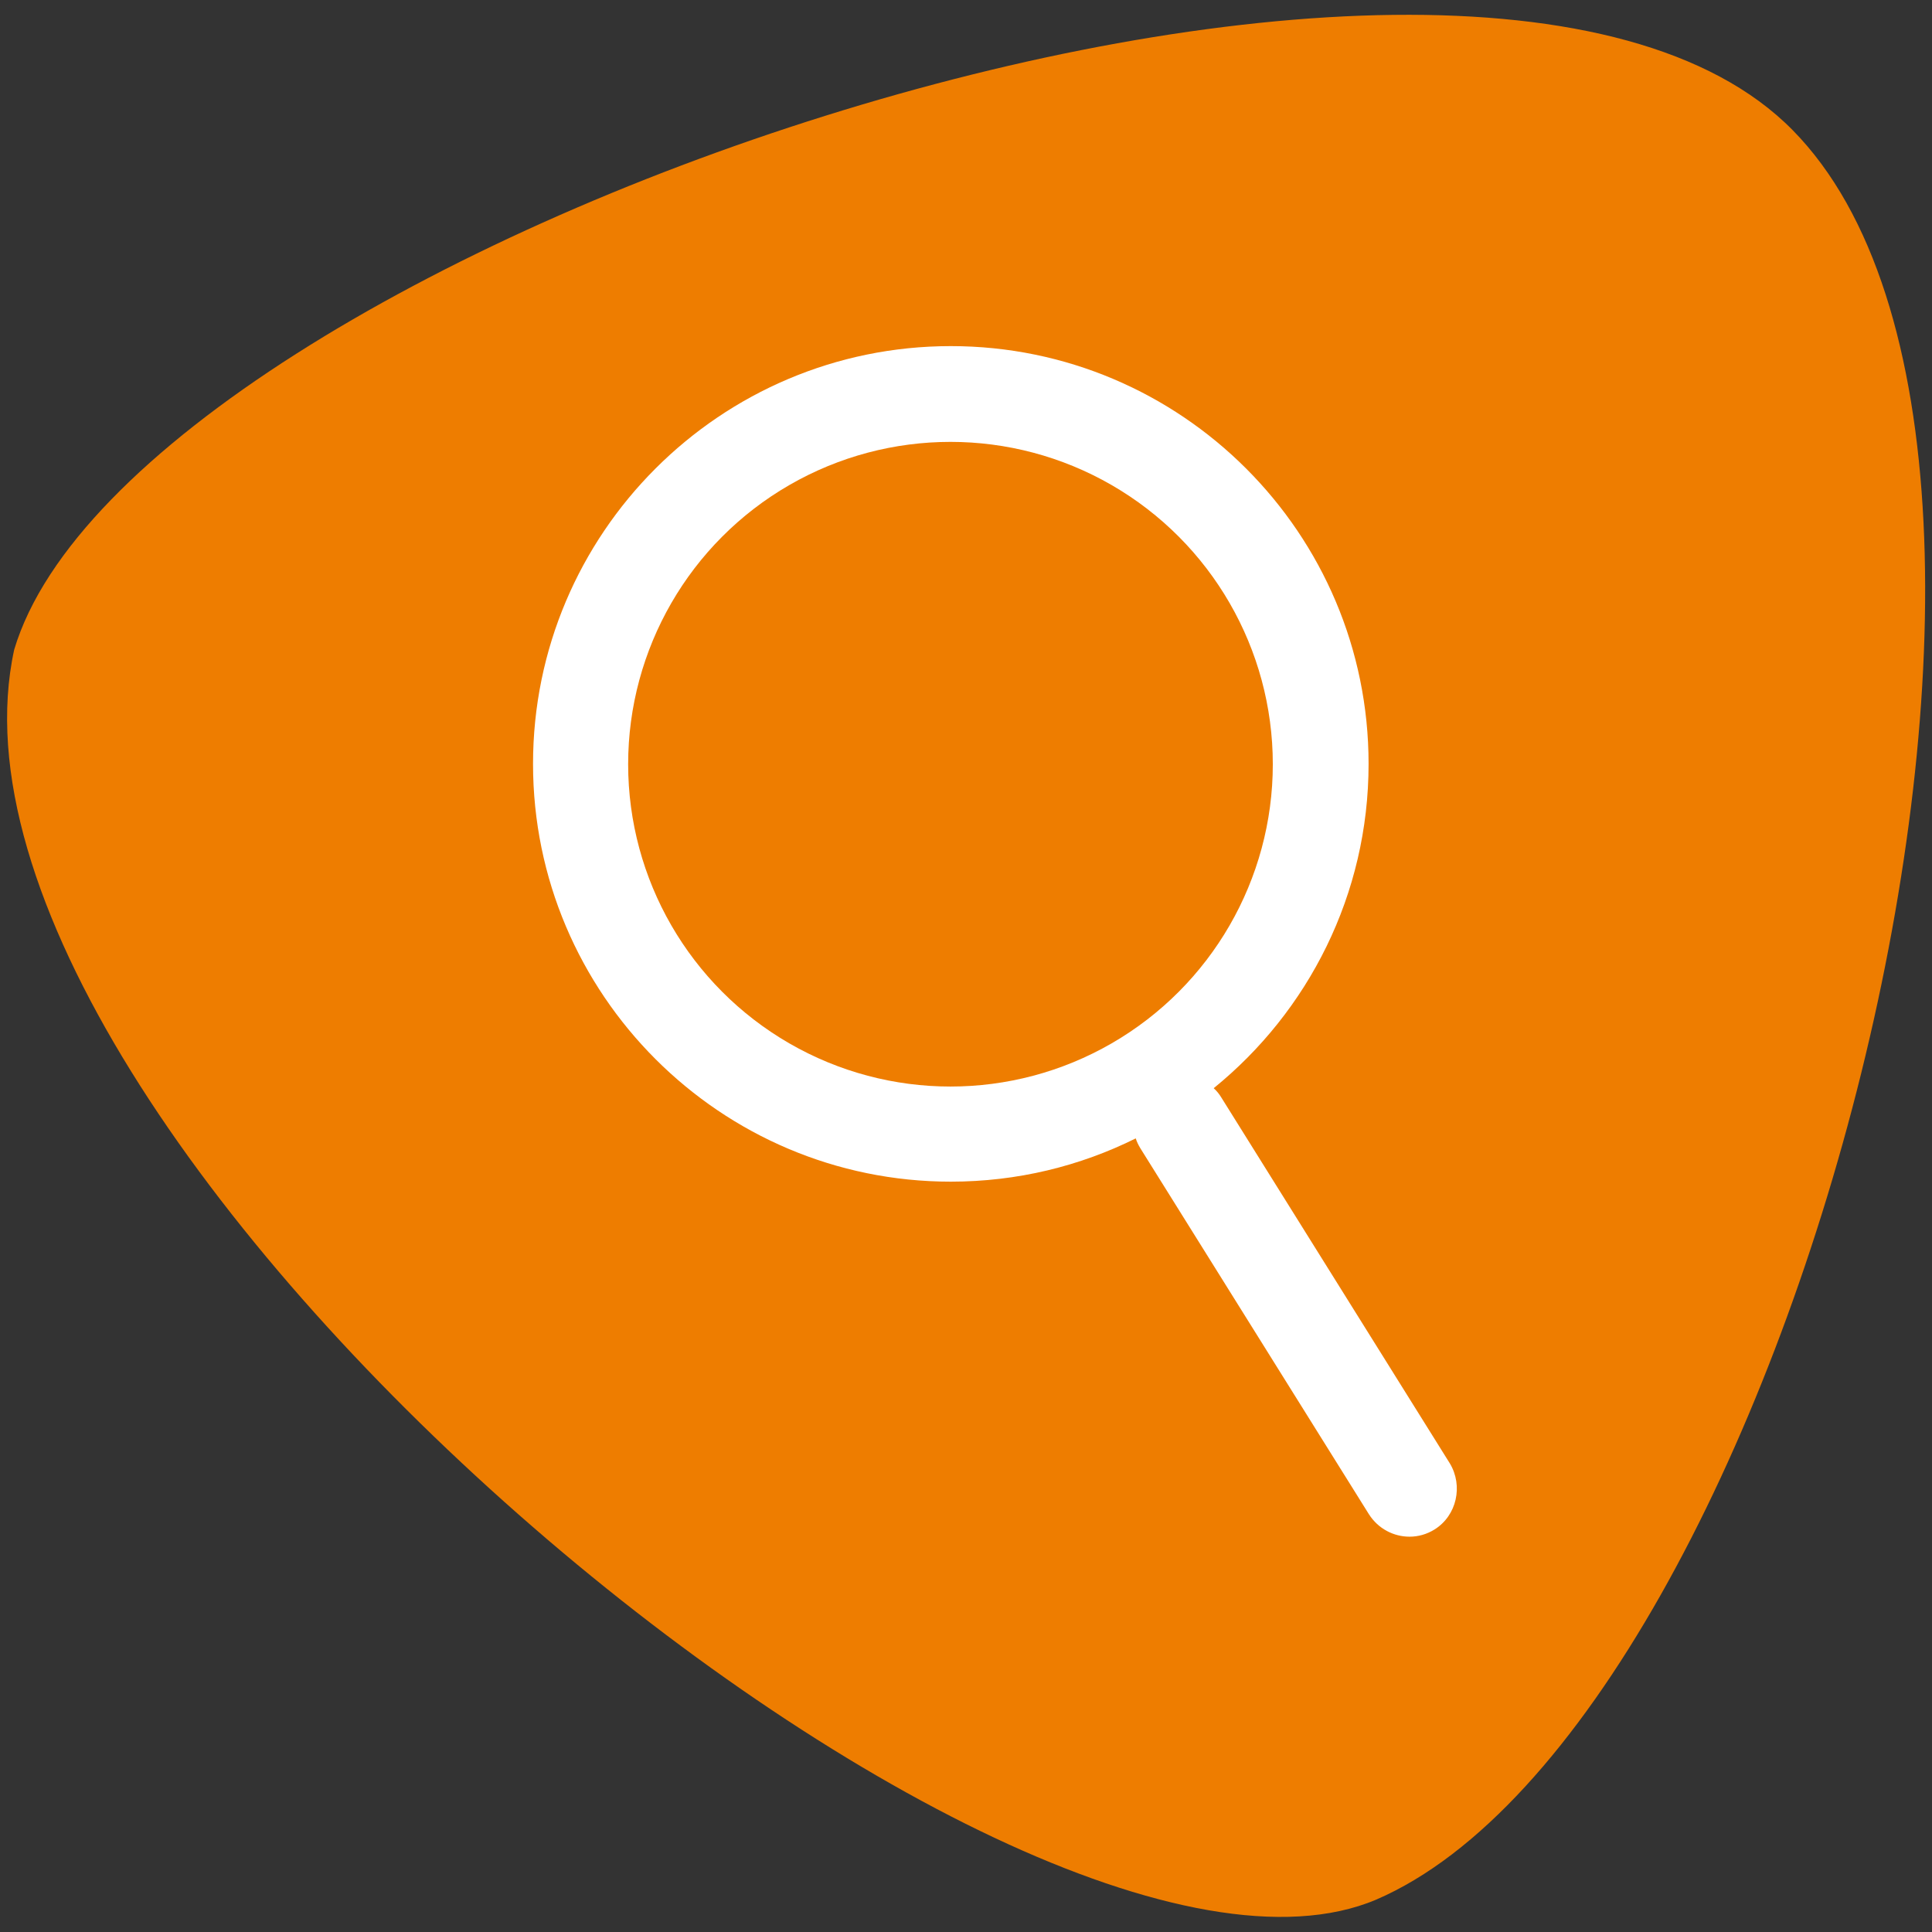
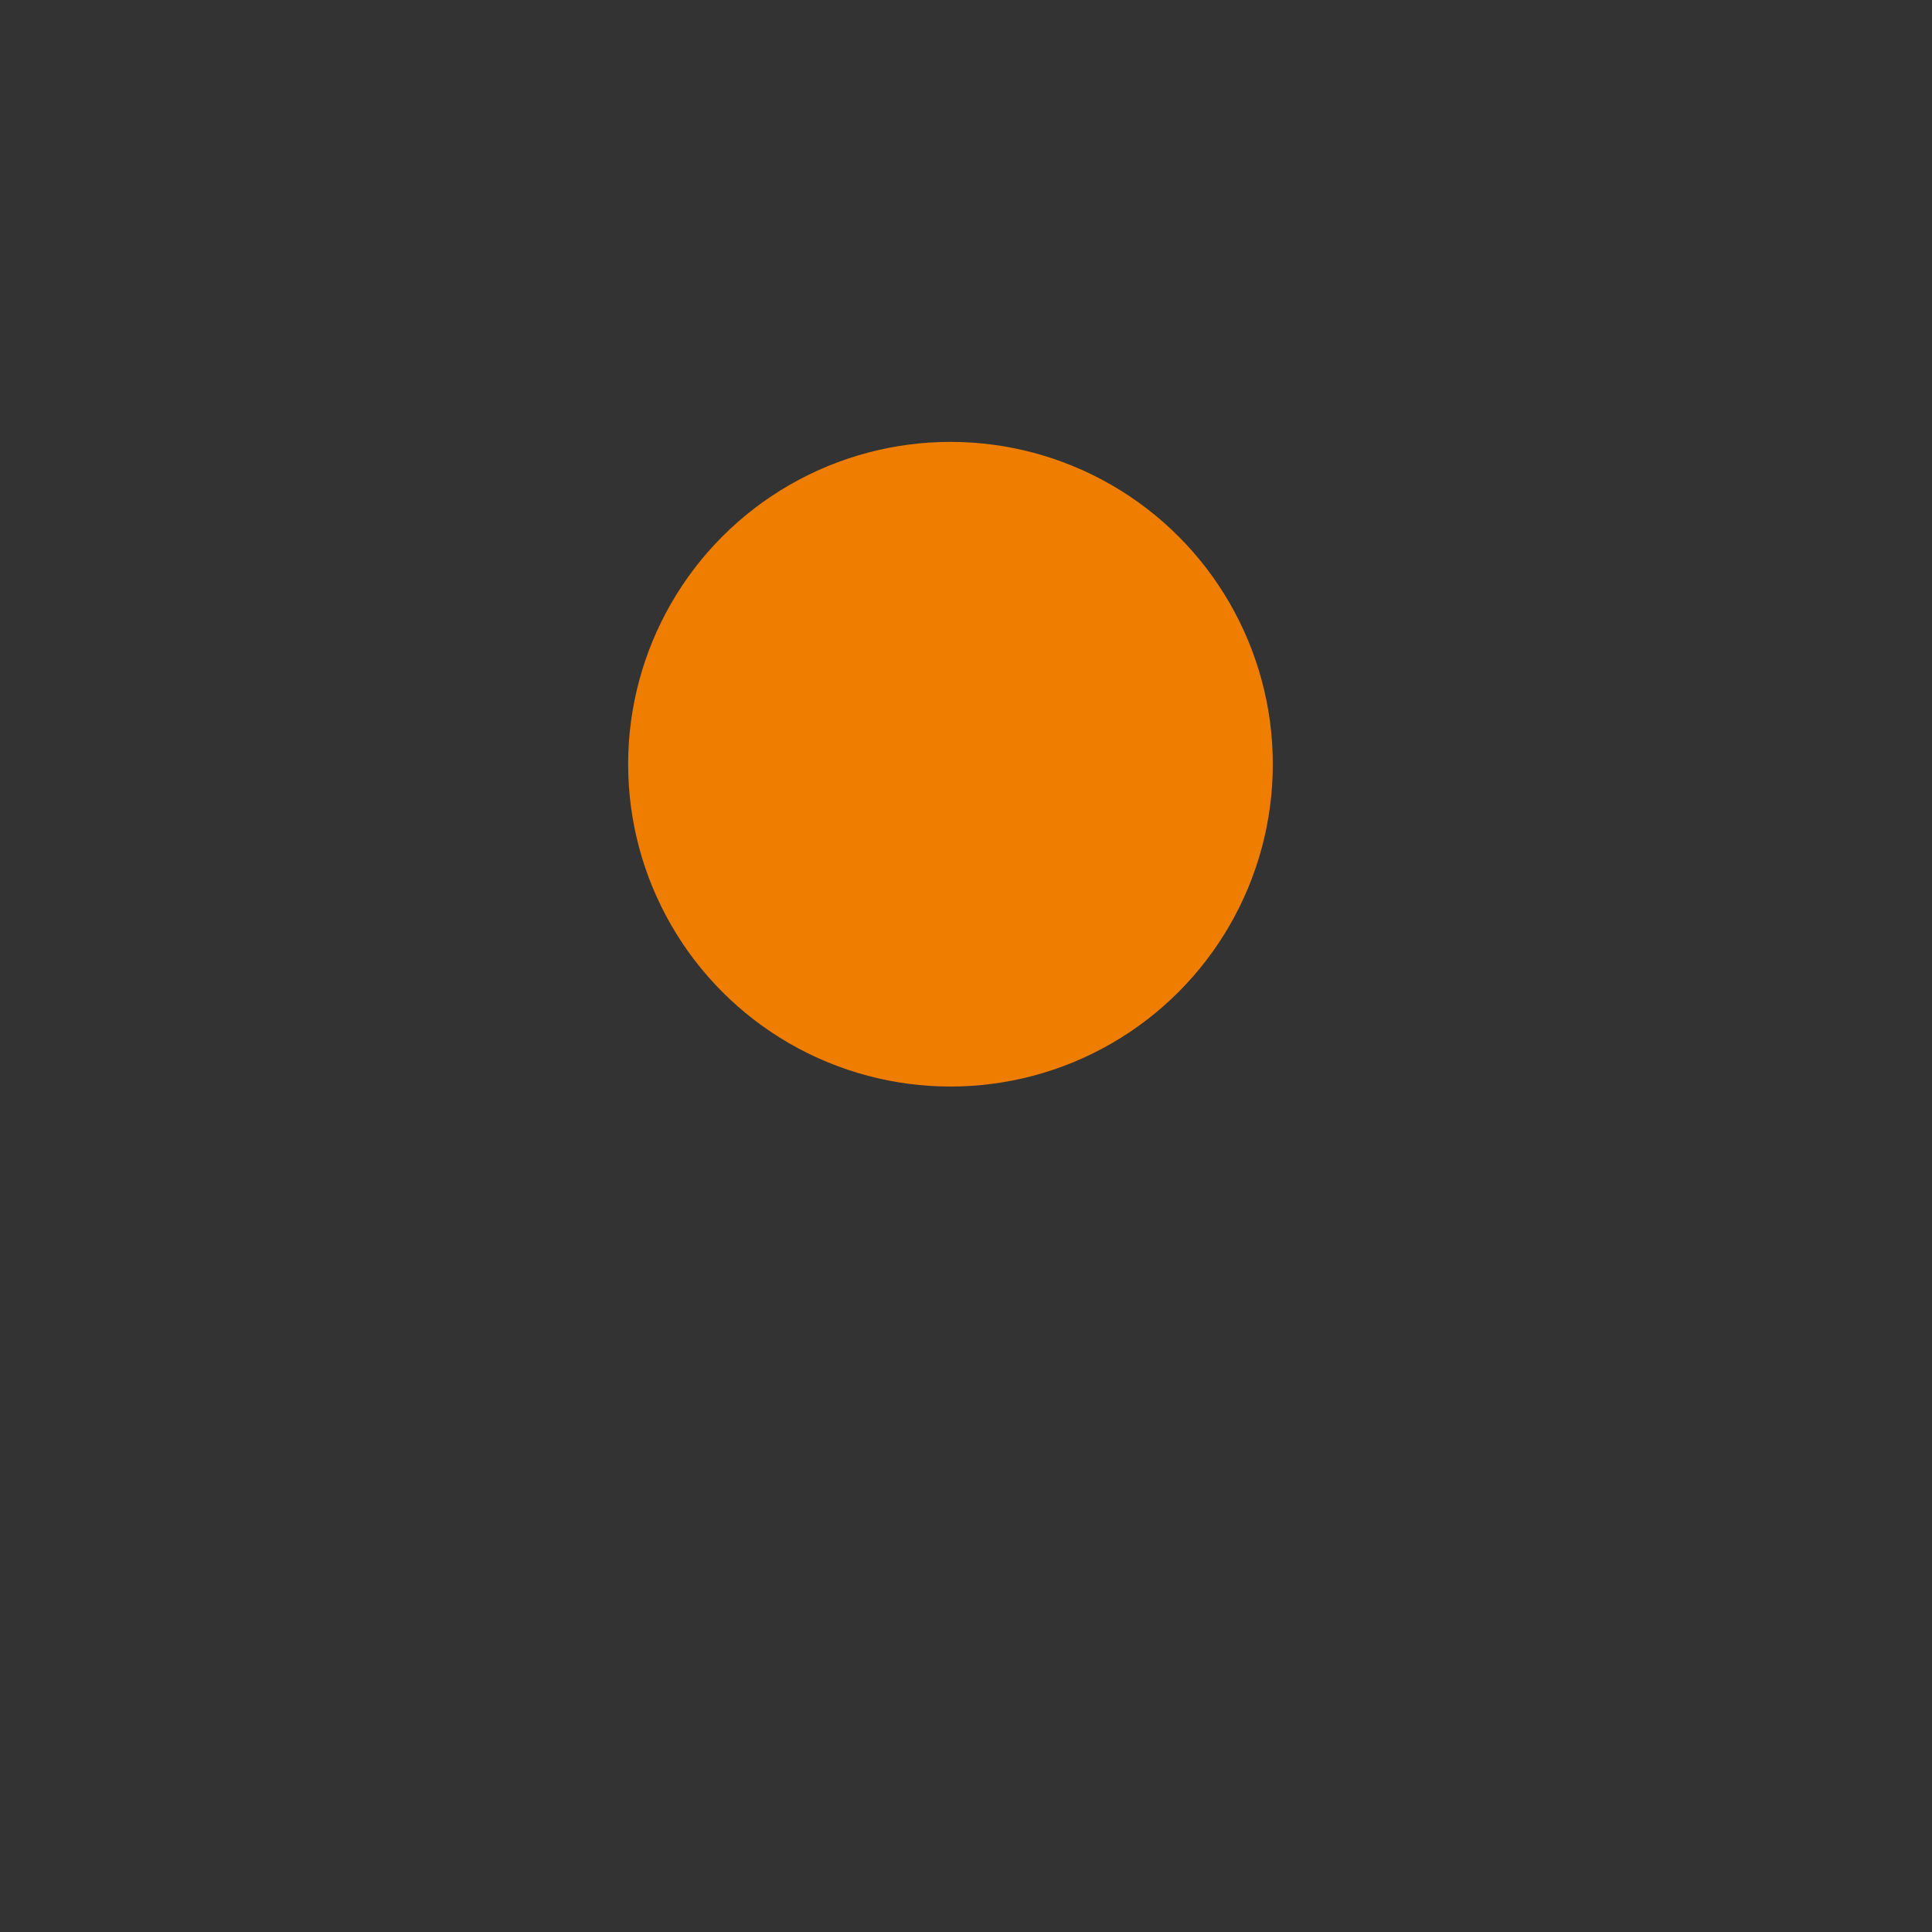
<svg xmlns="http://www.w3.org/2000/svg" version="1.1" id="stramien" x="0px" y="0px" viewBox="0 0 585 585" style="enable-background:new 0 0 585 585;" xml:space="preserve">
  <rect x="0" y="0" width="585" height="585" fill="#333333" stroke="none" />
  <style type="text/css">
	.st0{fill:#EE7D00;}
	.st1{fill:#FFFFFF;}
</style>
-   <path class="st0" d="M542.8,39.4L542.8,39.4C443.6-61.4,40.4,76.2,4.3,196.7C-27.7,343.5,306,622,416.7,575.2  C541,521.6,642,140.1,542.8,39.4L542.8,39.4z" />
-   <path class="st1" d="M434.4,463.1c-2.4,1.5-5,2.2-7.6,2.2c-4.8,0-9.5-2.4-12.3-6.8l-69.2-110.8c-0.6-1-1.1-2-1.4-3  c-16.9,8.4-35.9,13.1-56,13.1c-69.7,0-126.5-56.7-126.5-126.5s56.7-126.5,126.5-126.5s126.5,56.7,126.5,126.5  c0,39.6-18.3,75-46.9,98.2c0.9,0.8,1.7,1.8,2.3,2.8l69.2,110.8l0,0C443.1,449.9,441.1,458.9,434.4,463.1L434.4,463.1z" />
  <circle class="st0" cx="287.8" cy="231.4" r="97.6" />
</svg>